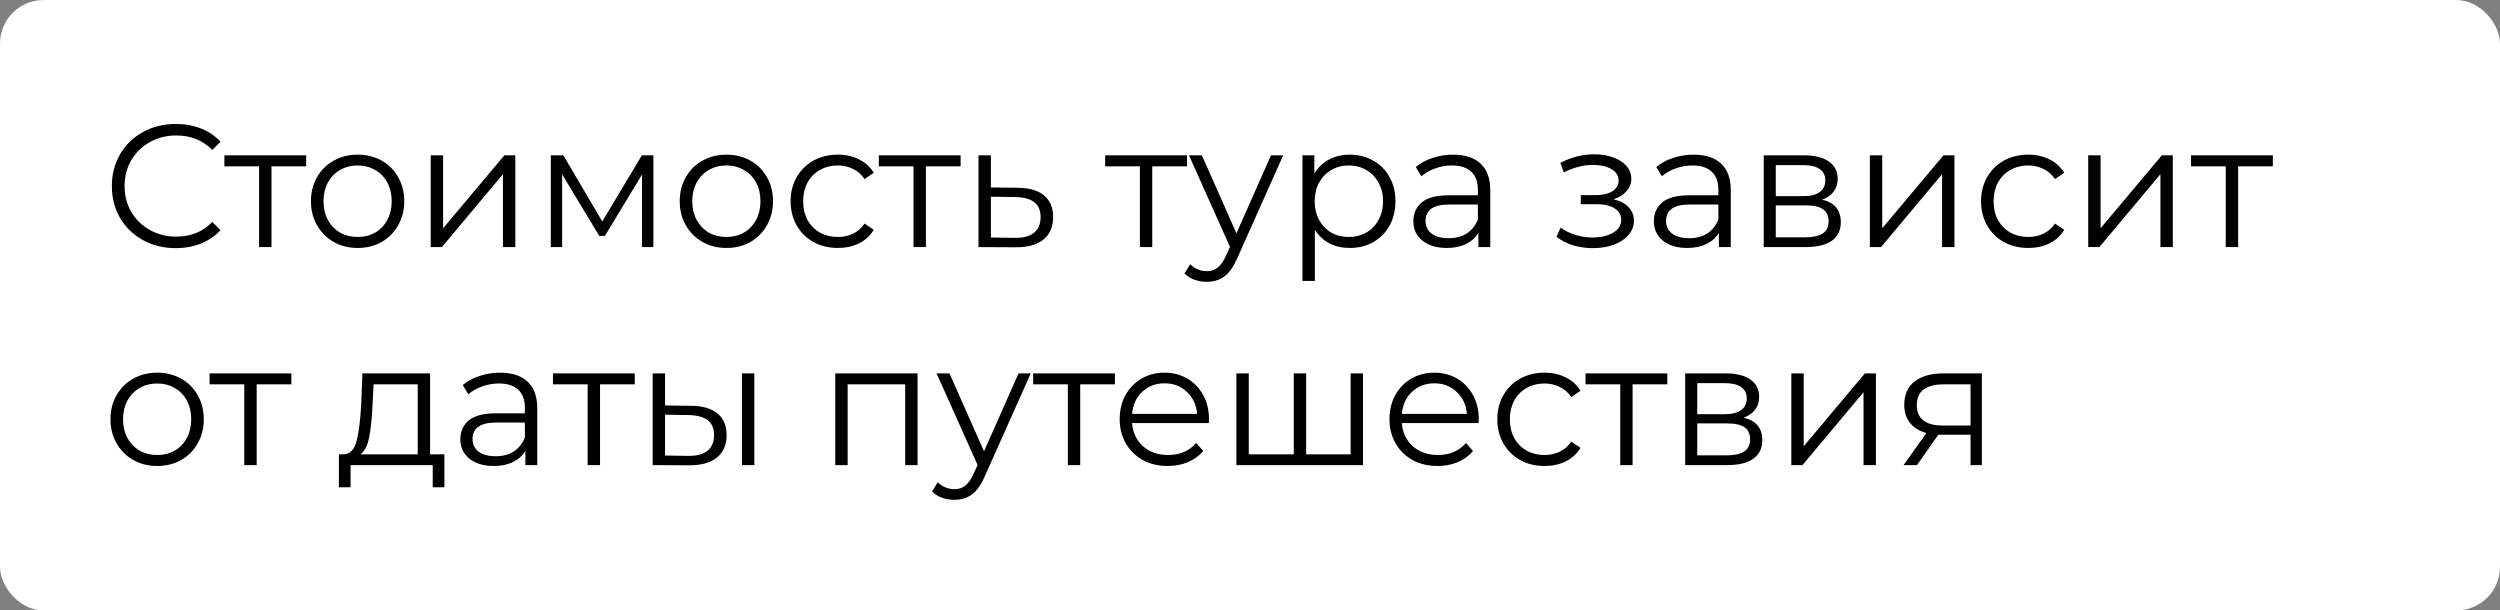
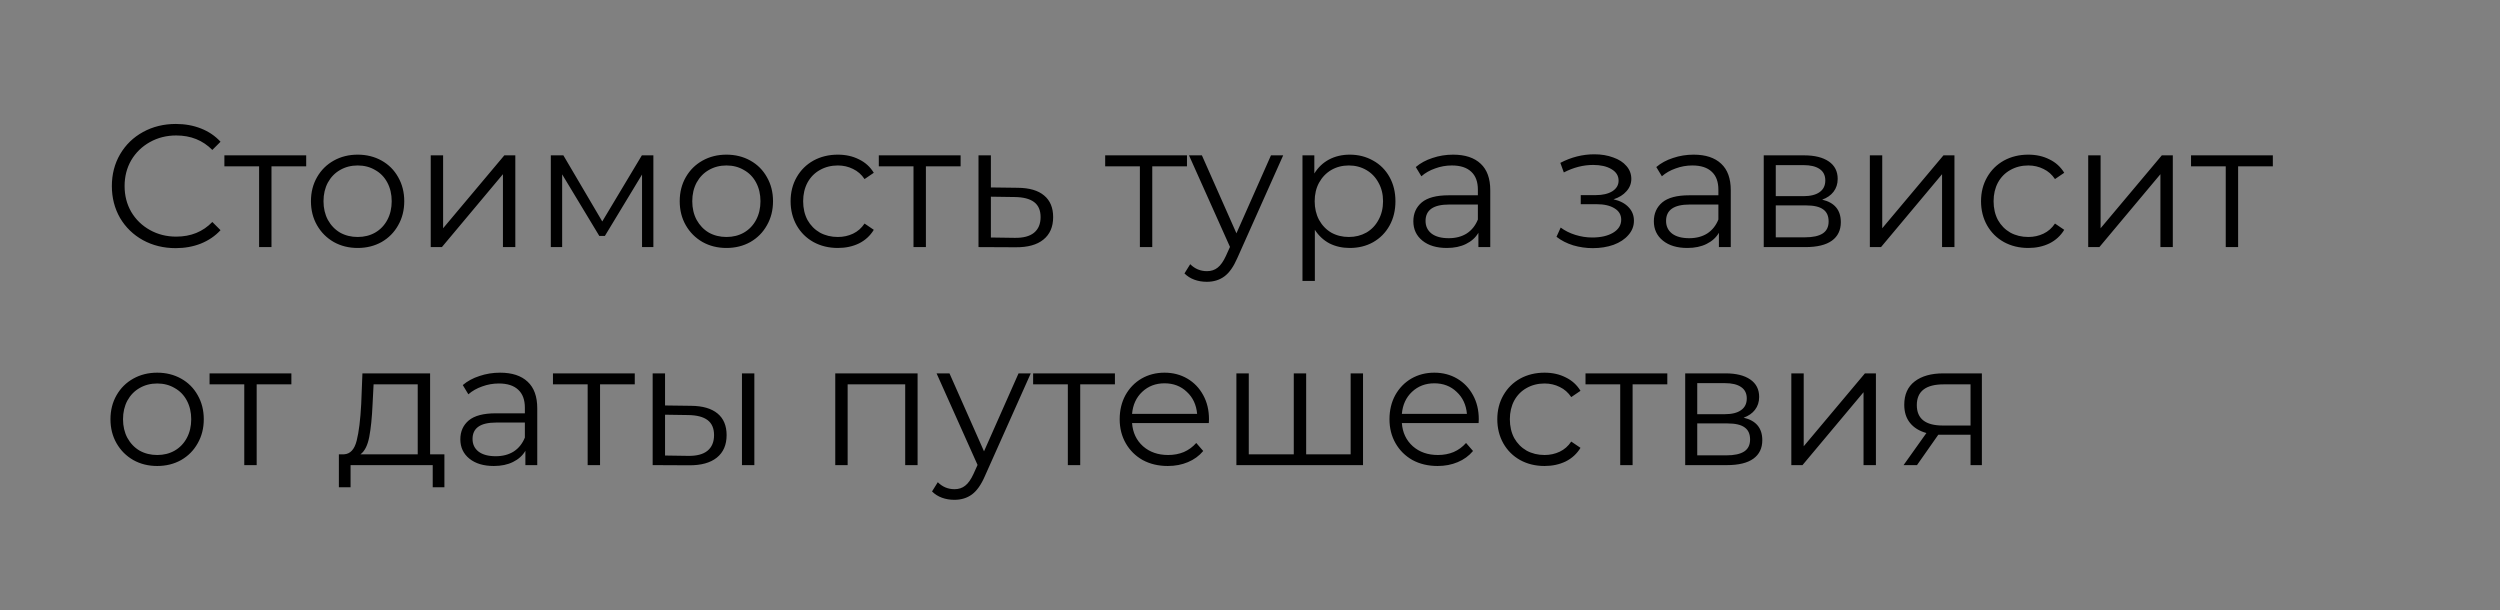
<svg xmlns="http://www.w3.org/2000/svg" width="172" height="42" viewBox="0 0 172 42" fill="none">
  <rect x="0" y="0" width="172" height="42" fill="#808080" stroke="none" />
-   <rect width="172" height="42" rx="3" fill="white" />
  <path d="M12.088 17.072C11.256 17.072 10.504 16.888 9.832 16.52C9.168 16.152 8.644 15.644 8.26 14.996C7.884 14.34 7.696 13.608 7.696 12.8C7.696 11.992 7.884 11.264 8.26 10.616C8.644 9.96 9.172 9.448 9.844 9.08C10.516 8.712 11.268 8.528 12.1 8.528C12.724 8.528 13.3 8.632 13.828 8.84C14.356 9.048 14.804 9.352 15.172 9.752L14.608 10.316C13.952 9.652 13.124 9.32 12.124 9.32C11.46 9.32 10.856 9.472 10.312 9.776C9.768 10.08 9.34 10.496 9.028 11.024C8.724 11.552 8.572 12.144 8.572 12.8C8.572 13.456 8.724 14.048 9.028 14.576C9.34 15.104 9.768 15.52 10.312 15.824C10.856 16.128 11.46 16.28 12.124 16.28C13.132 16.28 13.96 15.944 14.608 15.272L15.172 15.836C14.804 16.236 14.352 16.544 13.816 16.76C13.288 16.968 12.712 17.072 12.088 17.072ZM21.066 11.444H18.678V17H17.826V11.444H15.438V10.688H21.066V11.444ZM24.609 17.06C24.001 17.06 23.453 16.924 22.965 16.652C22.477 16.372 22.093 15.988 21.813 15.5C21.533 15.012 21.393 14.46 21.393 13.844C21.393 13.228 21.533 12.676 21.813 12.188C22.093 11.7 22.477 11.32 22.965 11.048C23.453 10.776 24.001 10.64 24.609 10.64C25.217 10.64 25.765 10.776 26.253 11.048C26.741 11.32 27.121 11.7 27.393 12.188C27.673 12.676 27.813 13.228 27.813 13.844C27.813 14.46 27.673 15.012 27.393 15.5C27.121 15.988 26.741 16.372 26.253 16.652C25.765 16.924 25.217 17.06 24.609 17.06ZM24.609 16.304C25.057 16.304 25.457 16.204 25.809 16.004C26.169 15.796 26.449 15.504 26.649 15.128C26.849 14.752 26.949 14.324 26.949 13.844C26.949 13.364 26.849 12.936 26.649 12.56C26.449 12.184 26.169 11.896 25.809 11.696C25.457 11.488 25.057 11.384 24.609 11.384C24.161 11.384 23.757 11.488 23.397 11.696C23.045 11.896 22.765 12.184 22.557 12.56C22.357 12.936 22.257 13.364 22.257 13.844C22.257 14.324 22.357 14.752 22.557 15.128C22.765 15.504 23.045 15.796 23.397 16.004C23.757 16.204 24.161 16.304 24.609 16.304ZM29.634 10.688H30.486V15.704L34.698 10.688H35.454V17H34.602V11.984L30.402 17H29.634V10.688ZM44.952 10.688V17H44.172V12.008L41.616 16.232H41.232L38.676 11.996V17H37.896V10.688H38.76L41.436 15.236L44.16 10.688H44.952ZM49.98 17.06C49.372 17.06 48.824 16.924 48.336 16.652C47.848 16.372 47.464 15.988 47.184 15.5C46.904 15.012 46.764 14.46 46.764 13.844C46.764 13.228 46.904 12.676 47.184 12.188C47.464 11.7 47.848 11.32 48.336 11.048C48.824 10.776 49.372 10.64 49.98 10.64C50.588 10.64 51.136 10.776 51.624 11.048C52.112 11.32 52.492 11.7 52.764 12.188C53.044 12.676 53.184 13.228 53.184 13.844C53.184 14.46 53.044 15.012 52.764 15.5C52.492 15.988 52.112 16.372 51.624 16.652C51.136 16.924 50.588 17.06 49.98 17.06ZM49.98 16.304C50.428 16.304 50.828 16.204 51.18 16.004C51.54 15.796 51.82 15.504 52.02 15.128C52.22 14.752 52.32 14.324 52.32 13.844C52.32 13.364 52.22 12.936 52.02 12.56C51.82 12.184 51.54 11.896 51.18 11.696C50.828 11.488 50.428 11.384 49.98 11.384C49.532 11.384 49.128 11.488 48.768 11.696C48.416 11.896 48.136 12.184 47.928 12.56C47.728 12.936 47.628 13.364 47.628 13.844C47.628 14.324 47.728 14.752 47.928 15.128C48.136 15.504 48.416 15.796 48.768 16.004C49.128 16.204 49.532 16.304 49.98 16.304ZM57.645 17.06C57.021 17.06 56.461 16.924 55.965 16.652C55.477 16.38 55.093 16 54.813 15.512C54.533 15.016 54.393 14.46 54.393 13.844C54.393 13.228 54.533 12.676 54.813 12.188C55.093 11.7 55.477 11.32 55.965 11.048C56.461 10.776 57.021 10.64 57.645 10.64C58.189 10.64 58.673 10.748 59.097 10.964C59.529 11.172 59.869 11.48 60.117 11.888L59.481 12.32C59.273 12.008 59.009 11.776 58.689 11.624C58.369 11.464 58.021 11.384 57.645 11.384C57.189 11.384 56.777 11.488 56.409 11.696C56.049 11.896 55.765 12.184 55.557 12.56C55.357 12.936 55.257 13.364 55.257 13.844C55.257 14.332 55.357 14.764 55.557 15.14C55.765 15.508 56.049 15.796 56.409 16.004C56.777 16.204 57.189 16.304 57.645 16.304C58.021 16.304 58.369 16.228 58.689 16.076C59.009 15.924 59.273 15.692 59.481 15.38L60.117 15.812C59.869 16.22 59.529 16.532 59.097 16.748C58.665 16.956 58.181 17.06 57.645 17.06ZM66.09 11.444H63.702V17H62.849V11.444H60.462V10.688H66.09V11.444ZM70.033 12.92C70.825 12.928 71.425 13.104 71.833 13.448C72.249 13.792 72.457 14.288 72.457 14.936C72.457 15.608 72.233 16.124 71.785 16.484C71.345 16.844 70.705 17.02 69.865 17.012L67.321 17V10.688H68.173V12.896L70.033 12.92ZM69.817 16.364C70.401 16.372 70.841 16.256 71.137 16.016C71.441 15.768 71.593 15.408 71.593 14.936C71.593 14.472 71.445 14.128 71.149 13.904C70.853 13.68 70.409 13.564 69.817 13.556L68.173 13.532V16.34L69.817 16.364ZM81.664 11.444H79.276V17H78.424V11.444H76.036V10.688H81.664V11.444ZM88.283 10.688L85.127 17.756C84.871 18.348 84.575 18.768 84.239 19.016C83.903 19.264 83.499 19.388 83.027 19.388C82.723 19.388 82.439 19.34 82.175 19.244C81.911 19.148 81.683 19.004 81.491 18.812L81.887 18.176C82.207 18.496 82.591 18.656 83.039 18.656C83.327 18.656 83.571 18.576 83.771 18.416C83.979 18.256 84.171 17.984 84.347 17.6L84.623 16.988L81.803 10.688H82.691L85.067 16.052L87.443 10.688H88.283ZM92.862 10.64C93.454 10.64 93.99 10.776 94.47 11.048C94.95 11.312 95.326 11.688 95.598 12.176C95.87 12.664 96.006 13.22 96.006 13.844C96.006 14.476 95.87 15.036 95.598 15.524C95.326 16.012 94.95 16.392 94.47 16.664C93.998 16.928 93.462 17.06 92.862 17.06C92.35 17.06 91.886 16.956 91.47 16.748C91.062 16.532 90.726 16.22 90.462 15.812V19.328H89.61V10.688H90.426V11.936C90.682 11.52 91.018 11.2 91.434 10.976C91.858 10.752 92.334 10.64 92.862 10.64ZM92.802 16.304C93.242 16.304 93.642 16.204 94.002 16.004C94.362 15.796 94.642 15.504 94.842 15.128C95.05 14.752 95.154 14.324 95.154 13.844C95.154 13.364 95.05 12.94 94.842 12.572C94.642 12.196 94.362 11.904 94.002 11.696C93.642 11.488 93.242 11.384 92.802 11.384C92.354 11.384 91.95 11.488 91.59 11.696C91.238 11.904 90.958 12.196 90.75 12.572C90.55 12.94 90.45 13.364 90.45 13.844C90.45 14.324 90.55 14.752 90.75 15.128C90.958 15.504 91.238 15.796 91.59 16.004C91.95 16.204 92.354 16.304 92.802 16.304ZM99.974 10.64C100.798 10.64 101.43 10.848 101.87 11.264C102.31 11.672 102.53 12.28 102.53 13.088V17H101.714V16.016C101.522 16.344 101.238 16.6 100.862 16.784C100.494 16.968 100.054 17.06 99.542 17.06C98.838 17.06 98.278 16.892 97.862 16.556C97.446 16.22 97.238 15.776 97.238 15.224C97.238 14.688 97.43 14.256 97.814 13.928C98.206 13.6 98.826 13.436 99.674 13.436H101.678V13.052C101.678 12.508 101.526 12.096 101.222 11.816C100.918 11.528 100.474 11.384 99.89 11.384C99.49 11.384 99.106 11.452 98.738 11.588C98.37 11.716 98.054 11.896 97.79 12.128L97.406 11.492C97.726 11.22 98.11 11.012 98.558 10.868C99.006 10.716 99.478 10.64 99.974 10.64ZM99.674 16.388C100.154 16.388 100.566 16.28 100.91 16.064C101.254 15.84 101.51 15.52 101.678 15.104V14.072H99.698C98.618 14.072 98.078 14.448 98.078 15.2C98.078 15.568 98.218 15.86 98.498 16.076C98.778 16.284 99.17 16.388 99.674 16.388ZM111.011 13.712C111.459 13.816 111.803 13.996 112.043 14.252C112.291 14.508 112.415 14.82 112.415 15.188C112.415 15.556 112.287 15.884 112.031 16.172C111.783 16.46 111.443 16.684 111.011 16.844C110.579 16.996 110.103 17.072 109.583 17.072C109.127 17.072 108.679 17.008 108.239 16.88C107.799 16.744 107.415 16.548 107.087 16.292L107.375 15.656C107.663 15.872 107.999 16.04 108.383 16.16C108.767 16.28 109.155 16.34 109.547 16.34C110.131 16.34 110.607 16.232 110.975 16.016C111.351 15.792 111.539 15.492 111.539 15.116C111.539 14.78 111.387 14.52 111.083 14.336C110.779 14.144 110.363 14.048 109.835 14.048H108.755V13.424H109.787C110.259 13.424 110.639 13.336 110.927 13.16C111.215 12.976 111.359 12.732 111.359 12.428C111.359 12.092 111.195 11.828 110.867 11.636C110.547 11.444 110.127 11.348 109.607 11.348C108.927 11.348 108.255 11.52 107.591 11.864L107.351 11.204C108.103 10.812 108.883 10.616 109.691 10.616C110.171 10.616 110.603 10.688 110.987 10.832C111.379 10.968 111.683 11.164 111.899 11.42C112.123 11.676 112.235 11.972 112.235 12.308C112.235 12.628 112.123 12.912 111.899 13.16C111.683 13.408 111.387 13.592 111.011 13.712ZM116.521 10.64C117.345 10.64 117.977 10.848 118.417 11.264C118.857 11.672 119.077 12.28 119.077 13.088V17H118.261V16.016C118.069 16.344 117.785 16.6 117.409 16.784C117.041 16.968 116.601 17.06 116.089 17.06C115.385 17.06 114.825 16.892 114.409 16.556C113.993 16.22 113.785 15.776 113.785 15.224C113.785 14.688 113.977 14.256 114.361 13.928C114.753 13.6 115.373 13.436 116.221 13.436H118.225V13.052C118.225 12.508 118.073 12.096 117.769 11.816C117.465 11.528 117.021 11.384 116.437 11.384C116.037 11.384 115.653 11.452 115.285 11.588C114.917 11.716 114.601 11.896 114.337 12.128L113.953 11.492C114.273 11.22 114.657 11.012 115.105 10.868C115.553 10.716 116.025 10.64 116.521 10.64ZM116.221 16.388C116.701 16.388 117.113 16.28 117.457 16.064C117.801 15.84 118.057 15.52 118.225 15.104V14.072H116.245C115.165 14.072 114.625 14.448 114.625 15.2C114.625 15.568 114.765 15.86 115.045 16.076C115.325 16.284 115.717 16.388 116.221 16.388ZM125.365 13.736C126.221 13.936 126.649 14.452 126.649 15.284C126.649 15.836 126.445 16.26 126.037 16.556C125.629 16.852 125.021 17 124.213 17H121.345V10.688H124.129C124.849 10.688 125.413 10.828 125.821 11.108C126.229 11.388 126.433 11.788 126.433 12.308C126.433 12.652 126.337 12.948 126.145 13.196C125.961 13.436 125.701 13.616 125.365 13.736ZM122.173 13.496H124.069C124.557 13.496 124.929 13.404 125.185 13.22C125.449 13.036 125.581 12.768 125.581 12.416C125.581 12.064 125.449 11.8 125.185 11.624C124.929 11.448 124.557 11.36 124.069 11.36H122.173V13.496ZM124.177 16.328C124.721 16.328 125.129 16.24 125.401 16.064C125.673 15.888 125.809 15.612 125.809 15.236C125.809 14.86 125.685 14.584 125.437 14.408C125.189 14.224 124.797 14.132 124.261 14.132H122.173V16.328H124.177ZM128.646 10.688H129.498V15.704L133.71 10.688H134.466V17H133.614V11.984L129.414 17H128.646V10.688ZM139.547 17.06C138.923 17.06 138.363 16.924 137.867 16.652C137.379 16.38 136.995 16 136.715 15.512C136.435 15.016 136.295 14.46 136.295 13.844C136.295 13.228 136.435 12.676 136.715 12.188C136.995 11.7 137.379 11.32 137.867 11.048C138.363 10.776 138.923 10.64 139.547 10.64C140.091 10.64 140.575 10.748 140.999 10.964C141.431 11.172 141.771 11.48 142.019 11.888L141.383 12.32C141.175 12.008 140.911 11.776 140.591 11.624C140.271 11.464 139.923 11.384 139.547 11.384C139.091 11.384 138.679 11.488 138.311 11.696C137.951 11.896 137.667 12.184 137.459 12.56C137.259 12.936 137.159 13.364 137.159 13.844C137.159 14.332 137.259 14.764 137.459 15.14C137.667 15.508 137.951 15.796 138.311 16.004C138.679 16.204 139.091 16.304 139.547 16.304C139.923 16.304 140.271 16.228 140.591 16.076C140.911 15.924 141.175 15.692 141.383 15.38L142.019 15.812C141.771 16.22 141.431 16.532 140.999 16.748C140.567 16.956 140.083 17.06 139.547 17.06ZM143.669 10.688H144.521V15.704L148.733 10.688H149.489V17H148.637V11.984L144.437 17H143.669V10.688ZM156.371 11.444H153.983V17H153.131V11.444H150.743V10.688H156.371V11.444ZM10.816 32.06C10.208 32.06 9.66 31.924 9.172 31.652C8.684 31.372 8.3 30.988 8.02 30.5C7.74 30.012 7.6 29.46 7.6 28.844C7.6 28.228 7.74 27.676 8.02 27.188C8.3 26.7 8.684 26.32 9.172 26.048C9.66 25.776 10.208 25.64 10.816 25.64C11.424 25.64 11.972 25.776 12.46 26.048C12.948 26.32 13.328 26.7 13.6 27.188C13.88 27.676 14.02 28.228 14.02 28.844C14.02 29.46 13.88 30.012 13.6 30.5C13.328 30.988 12.948 31.372 12.46 31.652C11.972 31.924 11.424 32.06 10.816 32.06ZM10.816 31.304C11.264 31.304 11.664 31.204 12.016 31.004C12.376 30.796 12.656 30.504 12.856 30.128C13.056 29.752 13.156 29.324 13.156 28.844C13.156 28.364 13.056 27.936 12.856 27.56C12.656 27.184 12.376 26.896 12.016 26.696C11.664 26.488 11.264 26.384 10.816 26.384C10.368 26.384 9.964 26.488 9.604 26.696C9.252 26.896 8.972 27.184 8.764 27.56C8.564 27.936 8.464 28.364 8.464 28.844C8.464 29.324 8.564 29.752 8.764 30.128C8.972 30.504 9.252 30.796 9.604 31.004C9.964 31.204 10.368 31.304 10.816 31.304ZM20.047 26.444H17.659V32H16.806V26.444H14.418V25.688H20.047V26.444ZM30.575 31.256V33.524H29.771V32H24.119V33.524H23.315V31.256H23.675C24.099 31.232 24.387 30.92 24.539 30.32C24.691 29.72 24.795 28.88 24.851 27.8L24.935 25.688H29.591V31.256H30.575ZM25.631 27.848C25.591 28.744 25.515 29.484 25.403 30.068C25.291 30.644 25.091 31.04 24.803 31.256H28.739V26.444H25.703L25.631 27.848ZM34.407 25.64C35.231 25.64 35.863 25.848 36.303 26.264C36.743 26.672 36.963 27.28 36.963 28.088V32H36.147V31.016C35.955 31.344 35.671 31.6 35.295 31.784C34.927 31.968 34.487 32.06 33.975 32.06C33.271 32.06 32.711 31.892 32.295 31.556C31.879 31.22 31.671 30.776 31.671 30.224C31.671 29.688 31.863 29.256 32.247 28.928C32.639 28.6 33.259 28.436 34.107 28.436H36.111V28.052C36.111 27.508 35.959 27.096 35.655 26.816C35.351 26.528 34.907 26.384 34.323 26.384C33.923 26.384 33.539 26.452 33.171 26.588C32.803 26.716 32.487 26.896 32.223 27.128L31.839 26.492C32.159 26.22 32.543 26.012 32.991 25.868C33.439 25.716 33.911 25.64 34.407 25.64ZM34.107 31.388C34.587 31.388 34.999 31.28 35.343 31.064C35.687 30.84 35.943 30.52 36.111 30.104V29.072H34.131C33.051 29.072 32.511 29.448 32.511 30.2C32.511 30.568 32.651 30.86 32.931 31.076C33.211 31.284 33.603 31.388 34.107 31.388ZM43.672 26.444H41.283V32H40.431V26.444H38.044V25.688H43.672V26.444ZM47.555 27.92C48.347 27.928 48.951 28.104 49.367 28.448C49.783 28.792 49.991 29.288 49.991 29.936C49.991 30.608 49.767 31.124 49.319 31.484C48.871 31.844 48.231 32.02 47.399 32.012L44.903 32V25.688H45.755V27.896L47.555 27.92ZM51.047 25.688H51.899V32H51.047V25.688ZM47.351 31.364C47.935 31.372 48.375 31.256 48.671 31.016C48.975 30.768 49.127 30.408 49.127 29.936C49.127 29.472 48.979 29.128 48.683 28.904C48.387 28.68 47.943 28.564 47.351 28.556L45.755 28.532V31.34L47.351 31.364ZM63.13 25.688V32H62.278V26.444H58.318V32H57.466V25.688H63.13ZM70.916 25.688L67.76 32.756C67.504 33.348 67.208 33.768 66.872 34.016C66.536 34.264 66.132 34.388 65.66 34.388C65.356 34.388 65.072 34.34 64.808 34.244C64.544 34.148 64.316 34.004 64.124 33.812L64.52 33.176C64.84 33.496 65.224 33.656 65.672 33.656C65.96 33.656 66.204 33.576 66.404 33.416C66.612 33.256 66.804 32.984 66.98 32.6L67.256 31.988L64.436 25.688H65.324L67.7 31.052L70.076 25.688H70.916ZM76.707 26.444H74.319V32H73.467V26.444H71.079V25.688H76.707V26.444ZM83.166 29.108H77.886C77.934 29.764 78.186 30.296 78.642 30.704C79.098 31.104 79.674 31.304 80.37 31.304C80.762 31.304 81.122 31.236 81.45 31.1C81.778 30.956 82.062 30.748 82.302 30.476L82.782 31.028C82.502 31.364 82.15 31.62 81.726 31.796C81.31 31.972 80.85 32.06 80.346 32.06C79.698 32.06 79.122 31.924 78.618 31.652C78.122 31.372 77.734 30.988 77.454 30.5C77.174 30.012 77.034 29.46 77.034 28.844C77.034 28.228 77.166 27.676 77.43 27.188C77.702 26.7 78.07 26.32 78.534 26.048C79.006 25.776 79.534 25.64 80.118 25.64C80.702 25.64 81.226 25.776 81.69 26.048C82.154 26.32 82.518 26.7 82.782 27.188C83.046 27.668 83.178 28.22 83.178 28.844L83.166 29.108ZM80.118 26.372C79.51 26.372 78.998 26.568 78.582 26.96C78.174 27.344 77.942 27.848 77.886 28.472H82.362C82.306 27.848 82.07 27.344 81.654 26.96C81.246 26.568 80.734 26.372 80.118 26.372ZM93.776 25.688V32H85.064V25.688H85.916V31.256H89.012V25.688H89.864V31.256H92.924V25.688H93.776ZM101.728 29.108H96.448C96.496 29.764 96.748 30.296 97.204 30.704C97.66 31.104 98.236 31.304 98.932 31.304C99.324 31.304 99.684 31.236 100.012 31.1C100.34 30.956 100.624 30.748 100.864 30.476L101.344 31.028C101.064 31.364 100.712 31.62 100.288 31.796C99.872 31.972 99.412 32.06 98.908 32.06C98.26 32.06 97.684 31.924 97.18 31.652C96.684 31.372 96.296 30.988 96.016 30.5C95.736 30.012 95.596 29.46 95.596 28.844C95.596 28.228 95.728 27.676 95.992 27.188C96.264 26.7 96.632 26.32 97.096 26.048C97.568 25.776 98.096 25.64 98.68 25.64C99.264 25.64 99.788 25.776 100.252 26.048C100.716 26.32 101.08 26.7 101.344 27.188C101.608 27.668 101.74 28.22 101.74 28.844L101.728 29.108ZM98.68 26.372C98.072 26.372 97.56 26.568 97.144 26.96C96.736 27.344 96.504 27.848 96.448 28.472H100.924C100.868 27.848 100.632 27.344 100.216 26.96C99.808 26.568 99.296 26.372 98.68 26.372ZM106.266 32.06C105.642 32.06 105.082 31.924 104.586 31.652C104.098 31.38 103.714 31 103.434 30.512C103.154 30.016 103.014 29.46 103.014 28.844C103.014 28.228 103.154 27.676 103.434 27.188C103.714 26.7 104.098 26.32 104.586 26.048C105.082 25.776 105.642 25.64 106.266 25.64C106.81 25.64 107.294 25.748 107.718 25.964C108.15 26.172 108.49 26.48 108.738 26.888L108.102 27.32C107.894 27.008 107.63 26.776 107.31 26.624C106.99 26.464 106.642 26.384 106.266 26.384C105.81 26.384 105.398 26.488 105.03 26.696C104.67 26.896 104.386 27.184 104.178 27.56C103.978 27.936 103.878 28.364 103.878 28.844C103.878 29.332 103.978 29.764 104.178 30.14C104.386 30.508 104.67 30.796 105.03 31.004C105.398 31.204 105.81 31.304 106.266 31.304C106.642 31.304 106.99 31.228 107.31 31.076C107.63 30.924 107.894 30.692 108.102 30.38L108.738 30.812C108.49 31.22 108.15 31.532 107.718 31.748C107.286 31.956 106.802 32.06 106.266 32.06ZM114.711 26.444H112.323V32H111.471V26.444H109.083V25.688H114.711V26.444ZM119.962 28.736C120.818 28.936 121.246 29.452 121.246 30.284C121.246 30.836 121.042 31.26 120.634 31.556C120.226 31.852 119.618 32 118.81 32H115.942V25.688H118.726C119.446 25.688 120.01 25.828 120.418 26.108C120.826 26.388 121.03 26.788 121.03 27.308C121.03 27.652 120.934 27.948 120.742 28.196C120.558 28.436 120.298 28.616 119.962 28.736ZM116.77 28.496H118.666C119.154 28.496 119.526 28.404 119.782 28.22C120.046 28.036 120.178 27.768 120.178 27.416C120.178 27.064 120.046 26.8 119.782 26.624C119.526 26.448 119.154 26.36 118.666 26.36H116.77V28.496ZM118.774 31.328C119.318 31.328 119.726 31.24 119.998 31.064C120.27 30.888 120.406 30.612 120.406 30.236C120.406 29.86 120.282 29.584 120.034 29.408C119.786 29.224 119.394 29.132 118.858 29.132H116.77V31.328H118.774ZM123.243 25.688H124.095V30.704L128.307 25.688H129.063V32H128.211V26.984L124.011 32H123.243V25.688ZM136.353 25.688V32H135.573V29.912H133.593H133.353L131.889 32H130.965L132.537 29.792C132.049 29.656 131.673 29.424 131.409 29.096C131.145 28.768 131.013 28.352 131.013 27.848C131.013 27.144 131.253 26.608 131.733 26.24C132.213 25.872 132.869 25.688 133.701 25.688H136.353ZM131.877 27.872C131.877 28.808 132.473 29.276 133.665 29.276H135.573V26.444H133.725C132.493 26.444 131.877 26.92 131.877 27.872Z" fill="black" />
</svg>